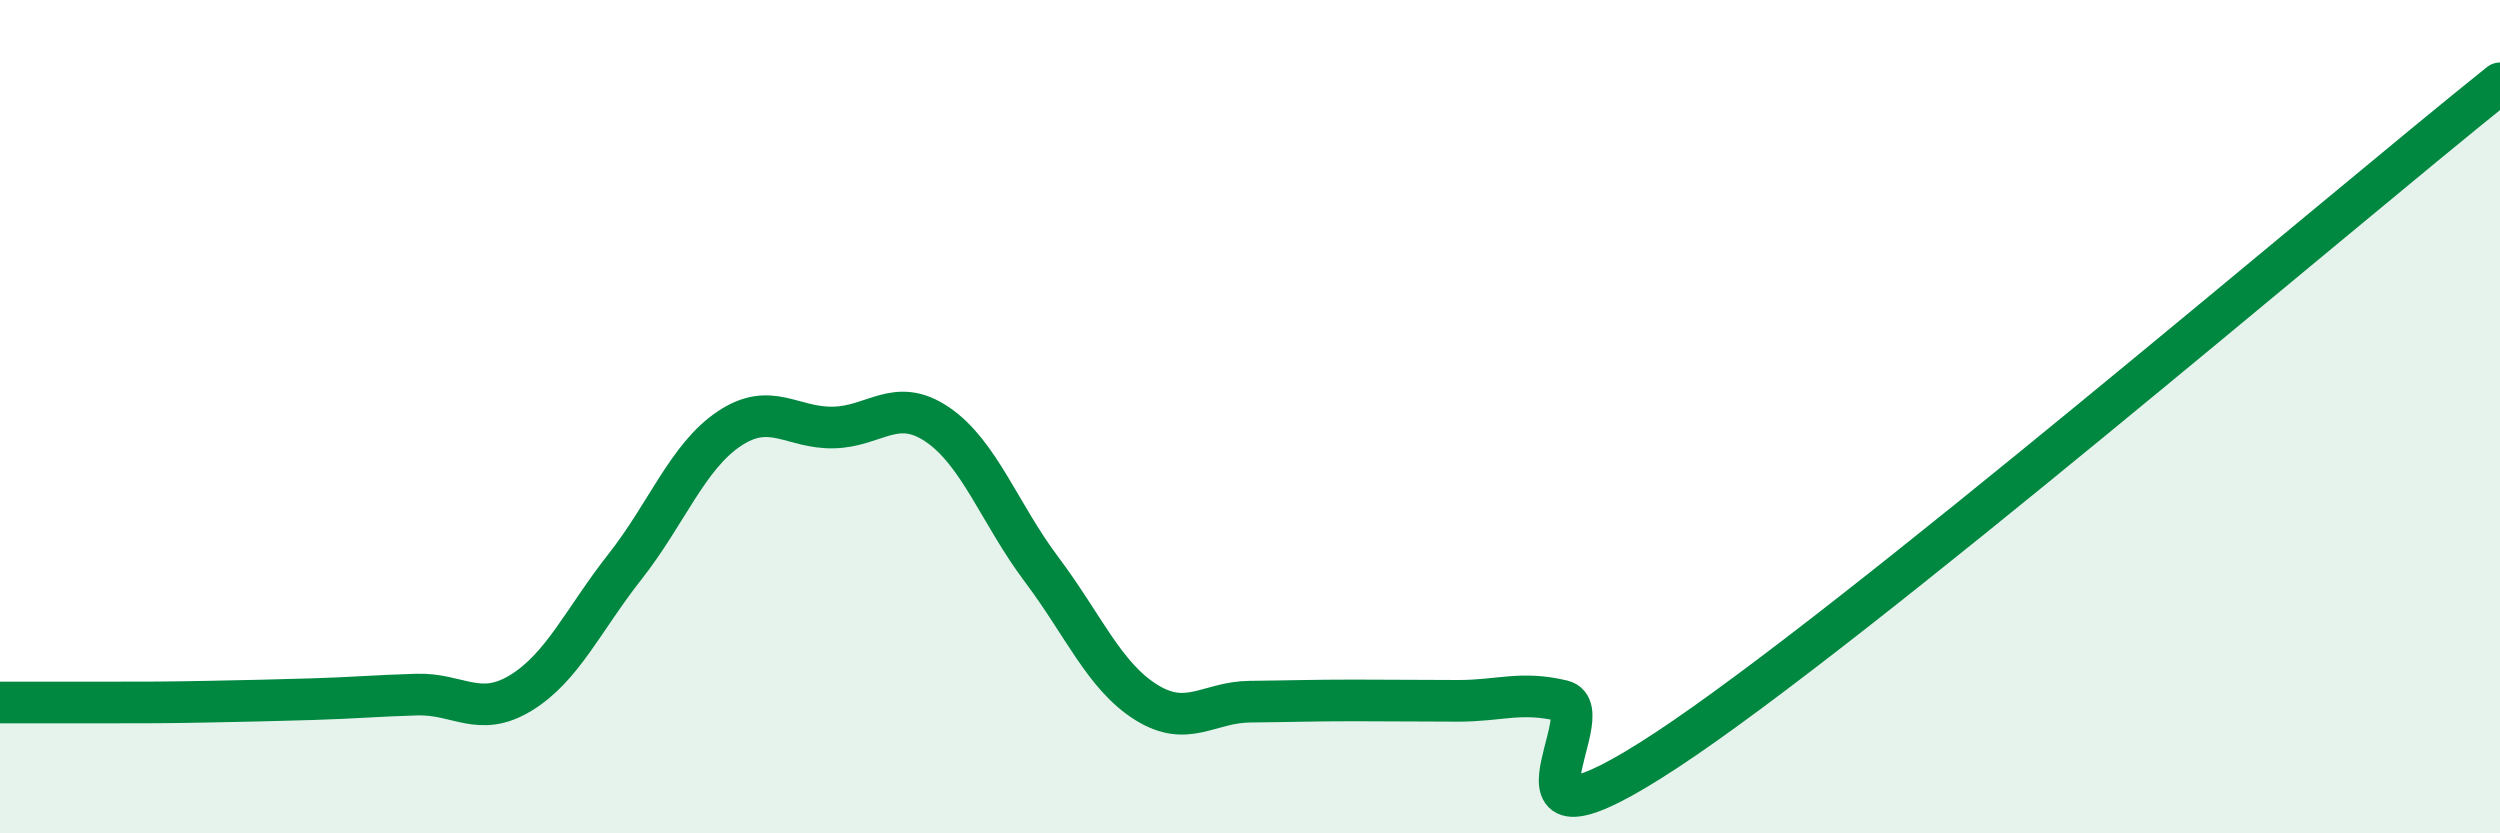
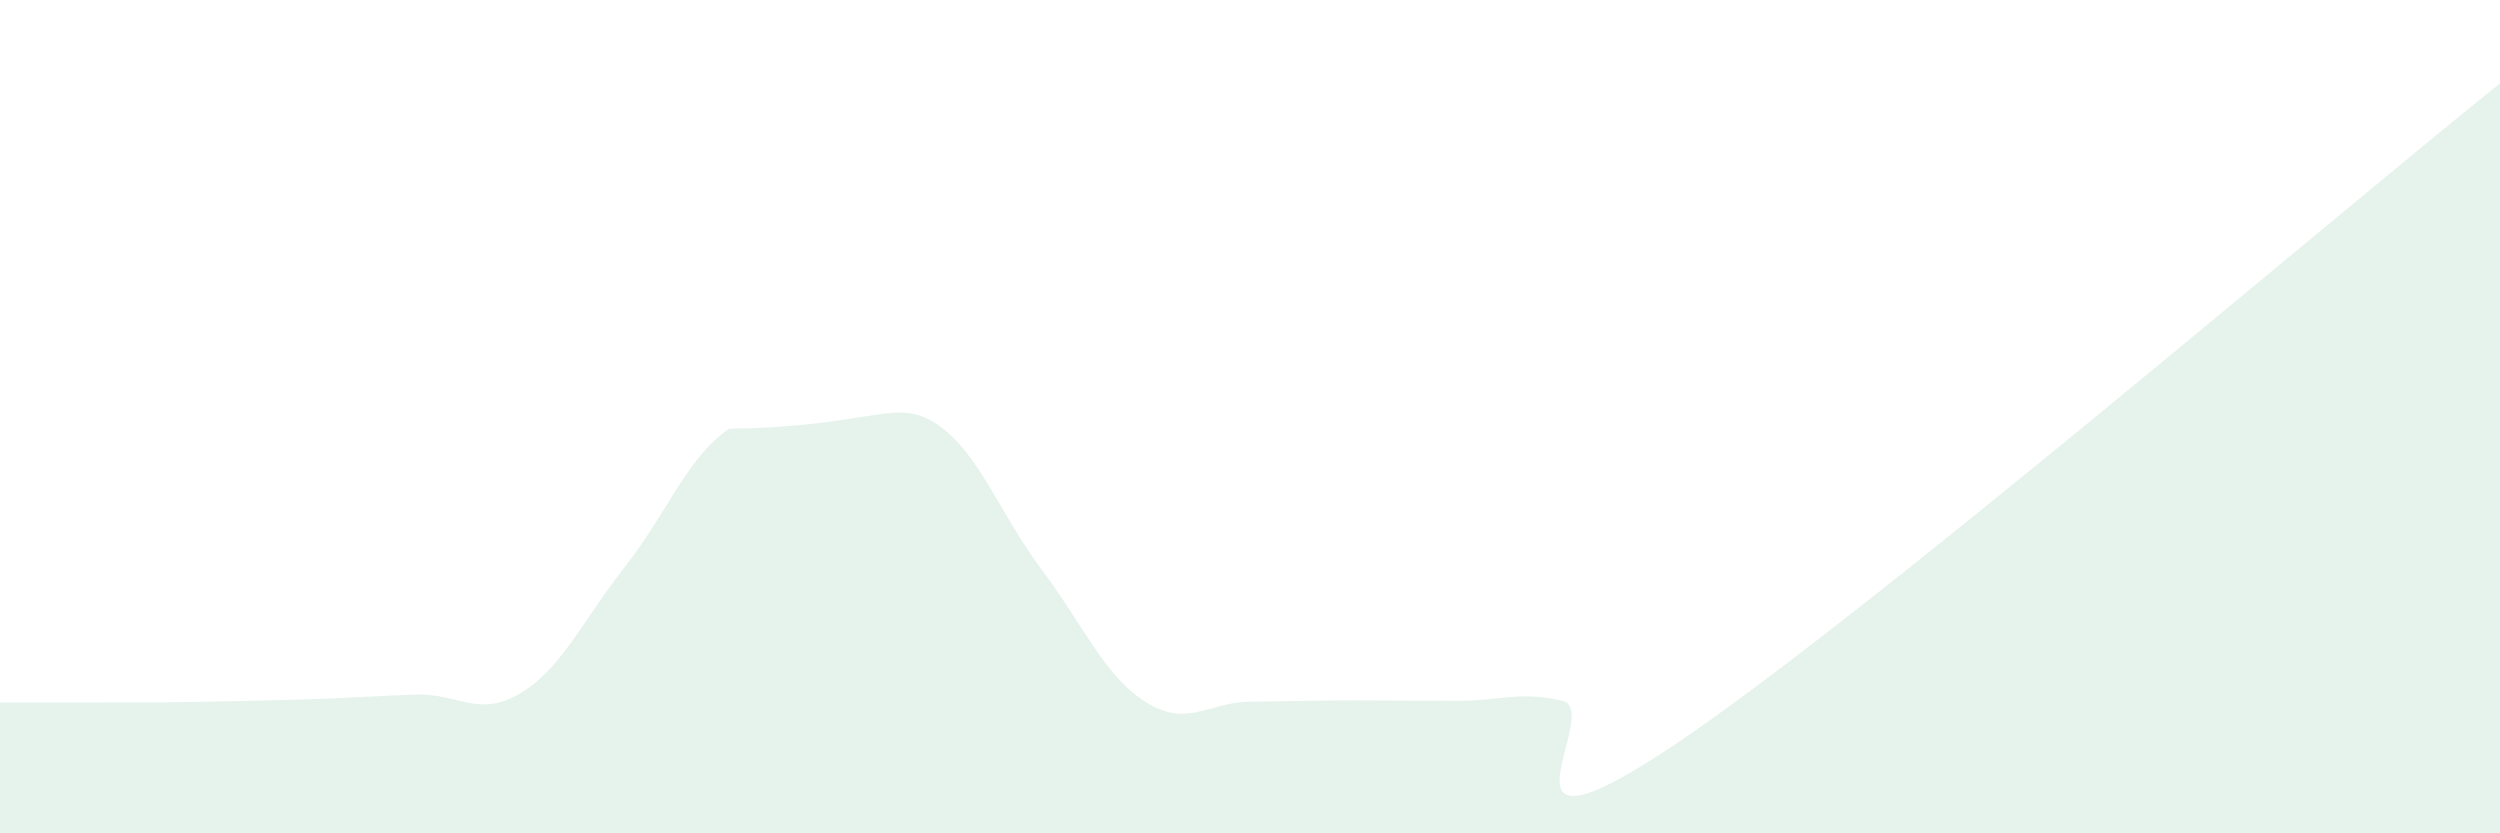
<svg xmlns="http://www.w3.org/2000/svg" width="60" height="20" viewBox="0 0 60 20">
-   <path d="M 0,16.86 C 0.5,16.86 1.5,16.86 2.5,16.86 C 3.5,16.86 4,16.86 5,16.84 C 6,16.82 6.5,16.81 7.5,16.78 C 8.5,16.75 9,16.7 10,16.67 C 11,16.64 11.5,17.24 12.5,16.63 C 13.5,16.02 14,14.87 15,13.6 C 16,12.33 16.5,10.96 17.5,10.29 C 18.5,9.62 19,10.28 20,10.26 C 21,10.24 21.5,9.51 22.5,10.19 C 23.5,10.87 24,12.34 25,13.67 C 26,15 26.5,16.22 27.5,16.85 C 28.5,17.48 29,16.85 30,16.84 C 31,16.83 31.5,16.81 32.5,16.81 C 33.5,16.81 34,16.82 35,16.82 C 36,16.82 36.5,16.58 37.5,16.82 C 38.5,17.06 35.5,20.96 40,18 C 44.5,15.04 56,5.2 60,2L60 20L0 20Z" fill="#008740" opacity="0.1" stroke-linecap="round" stroke-linejoin="round" />
-   <path d="M 0,16.86 C 0.5,16.86 1.5,16.86 2.5,16.86 C 3.5,16.86 4,16.86 5,16.84 C 6,16.82 6.5,16.81 7.5,16.78 C 8.5,16.75 9,16.7 10,16.67 C 11,16.64 11.5,17.24 12.5,16.63 C 13.5,16.02 14,14.87 15,13.6 C 16,12.33 16.5,10.96 17.5,10.29 C 18.5,9.62 19,10.28 20,10.26 C 21,10.24 21.5,9.51 22.5,10.19 C 23.5,10.87 24,12.34 25,13.67 C 26,15 26.5,16.22 27.5,16.85 C 28.5,17.48 29,16.85 30,16.84 C 31,16.83 31.5,16.81 32.5,16.81 C 33.5,16.81 34,16.82 35,16.82 C 36,16.82 36.5,16.58 37.5,16.82 C 38.5,17.06 35.5,20.96 40,18 C 44.5,15.04 56,5.2 60,2" stroke="#008740" stroke-width="1" fill="none" stroke-linecap="round" stroke-linejoin="round" />
+   <path d="M 0,16.86 C 0.5,16.86 1.5,16.86 2.5,16.86 C 3.5,16.86 4,16.86 5,16.84 C 6,16.82 6.5,16.81 7.5,16.78 C 8.5,16.75 9,16.7 10,16.67 C 11,16.64 11.5,17.24 12.5,16.63 C 13.5,16.02 14,14.87 15,13.6 C 16,12.33 16.5,10.96 17.5,10.29 C 21,10.24 21.5,9.51 22.5,10.19 C 23.5,10.87 24,12.34 25,13.67 C 26,15 26.5,16.22 27.5,16.85 C 28.5,17.48 29,16.85 30,16.84 C 31,16.83 31.5,16.81 32.5,16.81 C 33.5,16.81 34,16.82 35,16.82 C 36,16.82 36.5,16.58 37.5,16.82 C 38.5,17.06 35.5,20.96 40,18 C 44.5,15.04 56,5.2 60,2L60 20L0 20Z" fill="#008740" opacity="0.1" stroke-linecap="round" stroke-linejoin="round" />
</svg>